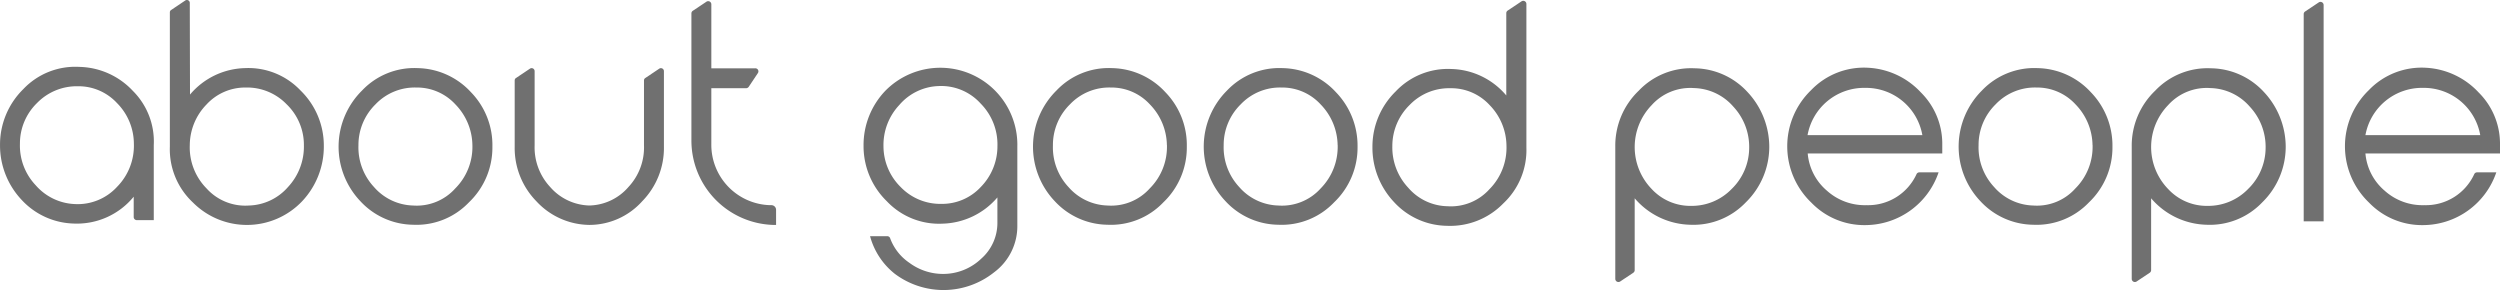
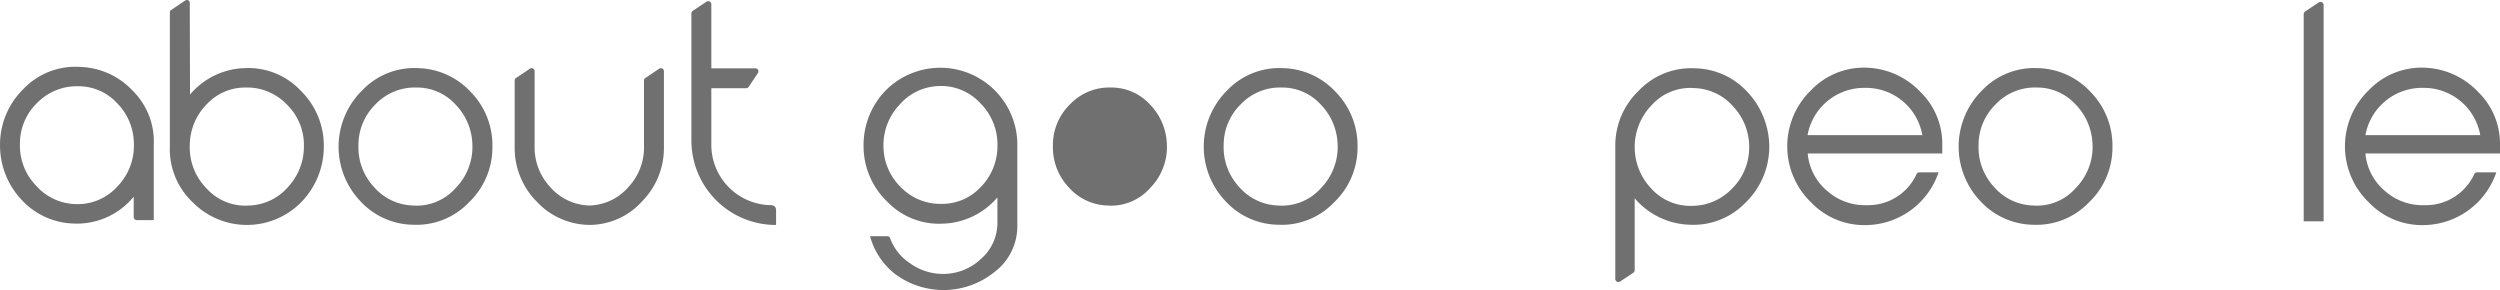
<svg xmlns="http://www.w3.org/2000/svg" width="200" height="23.204" viewBox="0 0 200 23.204">
  <g style="isolation:isolate">
    <g data-name="Group 4">
      <path data-name="Path 21" d="M501.9 43.252v6.406a4.6 4.6 0 0 1-1.863 3.753 6.492 6.492 0 0 1-7.944.113 5.738 5.738 0 0 1-1.975-3.006h1.382a.242.242 0 0 1 .226.169 4.059 4.059 0 0 0 1.538 1.961 4.515 4.515 0 0 0 2.709.889 4.4 4.4 0 0 0 3.048-1.228 3.807 3.807 0 0 0 1.284-2.893v-2a5.974 5.974 0 0 1-4.4 2.1 5.744 5.744 0 0 1-4.445-1.792 6.147 6.147 0 0 1-1.863-4.431 6.28 6.28 0 0 1 1.736-4.4 6.166 6.166 0 0 1 10.569 4.36zm-1.594.113a4.641 4.641 0 0 0-1.34-3.457 4.252 4.252 0 0 0-3.372-1.4 4.328 4.328 0 0 0-3.133 1.51 4.679 4.679 0 0 0-1.27 3.316 4.591 4.591 0 0 0 1.383 3.259 4.4 4.4 0 0 0 3.245 1.34 4.213 4.213 0 0 0 3.147-1.34 4.655 4.655 0 0 0 1.342-3.228z" transform="translate(-420.513 -31.623)" style="fill:#707070" />
-       <path data-name="Path 22" d="M598 43.857a6.058 6.058 0 0 1-1.877 4.459 5.794 5.794 0 0 1-4.459 1.792 5.852 5.852 0 0 1-4.233-1.891 6.323 6.323 0 0 1 .141-8.847 5.754 5.754 0 0 1 4.459-1.792 5.936 5.936 0 0 1 4.247 1.919 6.071 6.071 0 0 1 1.722 4.36zm-1.594-.127a4.766 4.766 0 0 0-1.355-3.245 4.167 4.167 0 0 0-3.133-1.355 4.334 4.334 0 0 0-3.26 1.34 4.553 4.553 0 0 0-1.369 3.288 4.649 4.649 0 0 0 1.242 3.33 4.3 4.3 0 0 0 3.133 1.482 4.139 4.139 0 0 0 3.372-1.369 4.7 4.7 0 0 0 1.374-3.471z" transform="translate(-503.055 -32.128)" style="fill:#707070" />
+       <path data-name="Path 22" d="M598 43.857zm-1.594-.127a4.766 4.766 0 0 0-1.355-3.245 4.167 4.167 0 0 0-3.133-1.355 4.334 4.334 0 0 0-3.26 1.34 4.553 4.553 0 0 0-1.369 3.288 4.649 4.649 0 0 0 1.242 3.33 4.3 4.3 0 0 0 3.133 1.482 4.139 4.139 0 0 0 3.372-1.369 4.7 4.7 0 0 0 1.374-3.471z" transform="translate(-503.055 -32.128)" style="fill:#707070" />
      <path data-name="Path 23" d="M694.8 43.857a6.058 6.058 0 0 1-1.877 4.459 5.793 5.793 0 0 1-4.459 1.792 5.852 5.852 0 0 1-4.233-1.891 6.34 6.34 0 0 1 .127-8.847 5.774 5.774 0 0 1 4.459-1.792 5.936 5.936 0 0 1 4.247 1.919 6.143 6.143 0 0 1 1.736 4.36zm-1.594-.127a4.766 4.766 0 0 0-1.355-3.245 4.167 4.167 0 0 0-3.133-1.355 4.334 4.334 0 0 0-3.259 1.34 4.553 4.553 0 0 0-1.369 3.288 4.649 4.649 0 0 0 1.242 3.33 4.3 4.3 0 0 0 3.133 1.482 4.167 4.167 0 0 0 3.386-1.369 4.742 4.742 0 0 0 1.359-3.471z" transform="translate(-586.196 -32.128)" style="fill:#707070" />
-       <path data-name="Path 24" d="M788.808.424v6.59a5.939 5.939 0 0 0-4.4-2.117 5.744 5.744 0 0 0-4.445 1.792 6.179 6.179 0 0 0-1.863 4.445 6.338 6.338 0 0 0 1.736 4.417 5.852 5.852 0 0 0 4.233 1.891 5.924 5.924 0 0 0 4.5-1.792 5.845 5.845 0 0 0 1.848-4.459V-.31a.252.252 0 0 0-.381-.212l-1.1.734a.249.249 0 0 0-.128.212zm-1.341 14.082a4.139 4.139 0 0 1-3.372 1.369 4.247 4.247 0 0 1-3.133-1.482 4.713 4.713 0 0 1-1.27-3.33 4.59 4.59 0 0 1 1.383-3.288 4.377 4.377 0 0 1 3.26-1.34 4.175 4.175 0 0 1 3.147 1.355 4.715 4.715 0 0 1 1.341 3.245 4.719 4.719 0 0 1-1.355 3.471z" transform="translate(-668.305 .623)" style="fill:#707070" />
    </g>
    <g data-name="Group 5">
      <path data-name="Path 25" d="M1025.677 44.193h-10.752a4.4 4.4 0 0 0 1.538 2.977 4.53 4.53 0 0 0 3.175 1.157 4.253 4.253 0 0 0 3.993-2.483.247.247 0 0 1 .212-.141h1.552a6.21 6.21 0 0 1-5.828 4.219 5.882 5.882 0 0 1-4.346-1.792 6.235 6.235 0 0 1-.028-9 5.858 5.858 0 0 1 4.628-1.792 6.2 6.2 0 0 1 4.162 1.975 5.778 5.778 0 0 1 1.707 4.036v.847zm-1.58-1.467a4.577 4.577 0 0 0-4.543-3.782 4.6 4.6 0 0 0-4.642 3.782z" transform="translate(-870.308 -31.914)" style="fill:#707070" />
      <path data-name="Path 26" d="M1122.8 43.857a6.057 6.057 0 0 1-1.877 4.459 5.793 5.793 0 0 1-4.459 1.792 5.852 5.852 0 0 1-4.233-1.891 6.34 6.34 0 0 1 .127-8.847 5.773 5.773 0 0 1 4.459-1.792 5.937 5.937 0 0 1 4.247 1.919 6.143 6.143 0 0 1 1.736 4.36zm-1.594-.127a4.767 4.767 0 0 0-1.354-3.245 4.167 4.167 0 0 0-3.133-1.355 4.334 4.334 0 0 0-3.26 1.34 4.553 4.553 0 0 0-1.369 3.288 4.649 4.649 0 0 0 1.242 3.33 4.3 4.3 0 0 0 3.132 1.482 4.122 4.122 0 0 0 3.372-1.369 4.7 4.7 0 0 0 1.374-3.471z" transform="translate(-953.804 -32.128)" style="fill:#707070" />
      <path data-name="Path 27" d="M1341.877 44.193h-10.752a4.4 4.4 0 0 0 1.538 2.977 4.53 4.53 0 0 0 3.175 1.157 4.254 4.254 0 0 0 3.993-2.483.247.247 0 0 1 .212-.141h1.552a6.209 6.209 0 0 1-5.828 4.219 5.882 5.882 0 0 1-4.346-1.792 6.235 6.235 0 0 1-.028-9 5.857 5.857 0 0 1 4.628-1.792 6.2 6.2 0 0 1 4.163 1.975 5.778 5.778 0 0 1 1.707 4.036v.847zm-1.566-1.467a4.578 4.578 0 0 0-4.544-3.782 4.6 4.6 0 0 0-4.642 3.782z" transform="translate(-1141.891 -31.914)" style="fill:#707070" />
      <path data-name="Path 28" d="M1306.1 1.01V17.6h1.594V.29a.252.252 0 0 0-.381-.212l-1.1.734a.243.243 0 0 0-.113.198z" transform="translate(-1121.804 .108)" style="fill:#707070" />
-       <path data-name="Path 29" d="M1219.169 39.568a5.852 5.852 0 0 0-4.233-1.891 5.774 5.774 0 0 0-4.459 1.792 6.081 6.081 0 0 0-1.877 4.459v10.6a.252.252 0 0 0 .381.212l1.058-.706a.249.249 0 0 0 .113-.212v-5.745a6.022 6.022 0 0 0 4.431 2.117 5.793 5.793 0 0 0 4.459-1.792 6.217 6.217 0 0 0 1.877-4.431 6.432 6.432 0 0 0-1.75-4.403zm-1.256 7.761a4.435 4.435 0 0 1-3.245 1.355 4.206 4.206 0 0 1-3.161-1.355 4.82 4.82 0 0 1 0-6.7 4.15 4.15 0 0 1 3.387-1.369 4.3 4.3 0 0 1 3.147 1.482 4.713 4.713 0 0 1 1.27 3.33 4.6 4.6 0 0 1-1.398 3.257z" transform="translate(-1038.062 -32.214)" style="fill:#707070" />
      <path data-name="Path 30" d="M926.369 39.568a5.852 5.852 0 0 0-4.233-1.891 5.773 5.773 0 0 0-4.459 1.792 6.08 6.08 0 0 0-1.877 4.459v10.6a.252.252 0 0 0 .381.212l1.058-.706a.249.249 0 0 0 .113-.212v-5.745a6.022 6.022 0 0 0 4.431 2.117 5.793 5.793 0 0 0 4.459-1.792 6.217 6.217 0 0 0 1.877-4.431 6.432 6.432 0 0 0-1.75-4.403zm-1.256 7.761a4.435 4.435 0 0 1-3.245 1.355 4.206 4.206 0 0 1-3.161-1.355 4.82 4.82 0 0 1 0-6.7 4.15 4.15 0 0 1 3.387-1.369 4.3 4.3 0 0 1 3.147 1.482 4.713 4.713 0 0 1 1.27 3.33 4.6 4.6 0 0 1-1.398 3.257z" transform="translate(-786.577 -32.214)" style="fill:#707070" />
    </g>
    <path data-name="Path 31" d="M204.3 43.857a6.058 6.058 0 0 1-1.877 4.459 5.793 5.793 0 0 1-4.459 1.792 5.852 5.852 0 0 1-4.233-1.891 6.323 6.323 0 0 1 .141-8.847 5.754 5.754 0 0 1 4.459-1.792 5.936 5.936 0 0 1 4.247 1.919 6.071 6.071 0 0 1 1.722 4.36zm-1.6-.127a4.766 4.766 0 0 0-1.355-3.245 4.167 4.167 0 0 0-3.133-1.355 4.334 4.334 0 0 0-3.259 1.34 4.553 4.553 0 0 0-1.369 3.288 4.649 4.649 0 0 0 1.242 3.33 4.3 4.3 0 0 0 3.132 1.482 4.139 4.139 0 0 0 3.372-1.369 4.7 4.7 0 0 0 1.37-3.471z" transform="translate(-164.908 -32.128)" style="fill:#707070" />
    <path data-name="Path 32" d="M12.3 43.117v6.011h-1.352a.253.253 0 0 1-.254-.254v-1.623A5.865 5.865 0 0 1 5.925 49.4a5.883 5.883 0 0 1-4.2-1.9A6.35 6.35 0 0 1 0 43.117a6.219 6.219 0 0 1 1.863-4.473 5.723 5.723 0 0 1 4.473-1.778 6.031 6.031 0 0 1 4.29 1.919 5.714 5.714 0 0 1 1.674 4.332zM10.708 43a4.641 4.641 0 0 0-1.355-3.245 4.2 4.2 0 0 0-3.132-1.34 4.44 4.44 0 0 0-3.259 1.34 4.512 4.512 0 0 0-1.369 3.259 4.606 4.606 0 0 0 1.256 3.316 4.378 4.378 0 0 0 3.132 1.51 4.269 4.269 0 0 0 3.386-1.383A4.687 4.687 0 0 0 10.708 43z" transform="translate(.002 -31.515)" style="fill:#707070" />
    <path data-name="Path 33" d="M97.882-.775a.232.232 0 0 0-.367-.2l-1.115.75a.225.225 0 0 0-.113.2v10.749a5.825 5.825 0 0 0 1.848 4.459 6.094 6.094 0 0 0 8.734-.1 6.372 6.372 0 0 0 1.736-4.431 6.147 6.147 0 0 0-1.863-4.431 5.744 5.744 0 0 0-4.442-1.79 5.939 5.939 0 0 0-4.4 2.117zm0 11.359a4.689 4.689 0 0 1 1.34-3.245 4.2 4.2 0 0 1 3.147-1.355 4.4 4.4 0 0 1 3.259 1.34 4.51 4.51 0 0 1 1.383 3.288 4.736 4.736 0 0 1-1.27 3.33 4.3 4.3 0 0 1-3.133 1.482 4.167 4.167 0 0 1-3.386-1.369 4.673 4.673 0 0 1-1.34-3.472z" transform="translate(-82.699 1.018)" style="fill:#707070" />
    <path data-name="Path 34" d="M297.769 50.179a5.852 5.852 0 0 1-4.233-1.891 6.087 6.087 0 0 1-1.736-4.346v-5.32a.225.225 0 0 1 .113-.2l1.115-.748a.24.24 0 0 1 .367.2v5.94a4.649 4.649 0 0 0 1.242 3.33 4.3 4.3 0 0 0 3.132 1.482 4.247 4.247 0 0 0 3.133-1.482 4.627 4.627 0 0 0 1.242-3.33v-5.191a.225.225 0 0 1 .113-.2l1.115-.748a.24.24 0 0 1 .367.2v6.067A6.087 6.087 0 0 1 302 48.288a5.694 5.694 0 0 1-4.231 1.891z" transform="translate(-250.625 -32.186)" style="fill:#707070" />
    <path data-name="Path 35" d="M398.519 17.542h.254v-1.213a.374.374 0 0 0-.367-.367h-.113a4.835 4.835 0 0 1-4.7-4.868V6.607h2.78a.268.268 0 0 0 .212-.113l.734-1.1a.245.245 0 0 0-.212-.381h-3.513V-.11a.252.252 0 0 0-.381-.212l-1.1.734a.249.249 0 0 0-.113.212v10.145a6.752 6.752 0 0 0 6.519 6.773z" transform="translate(-336.687 .451)" style="fill:#707070" />
  </g>
</svg>